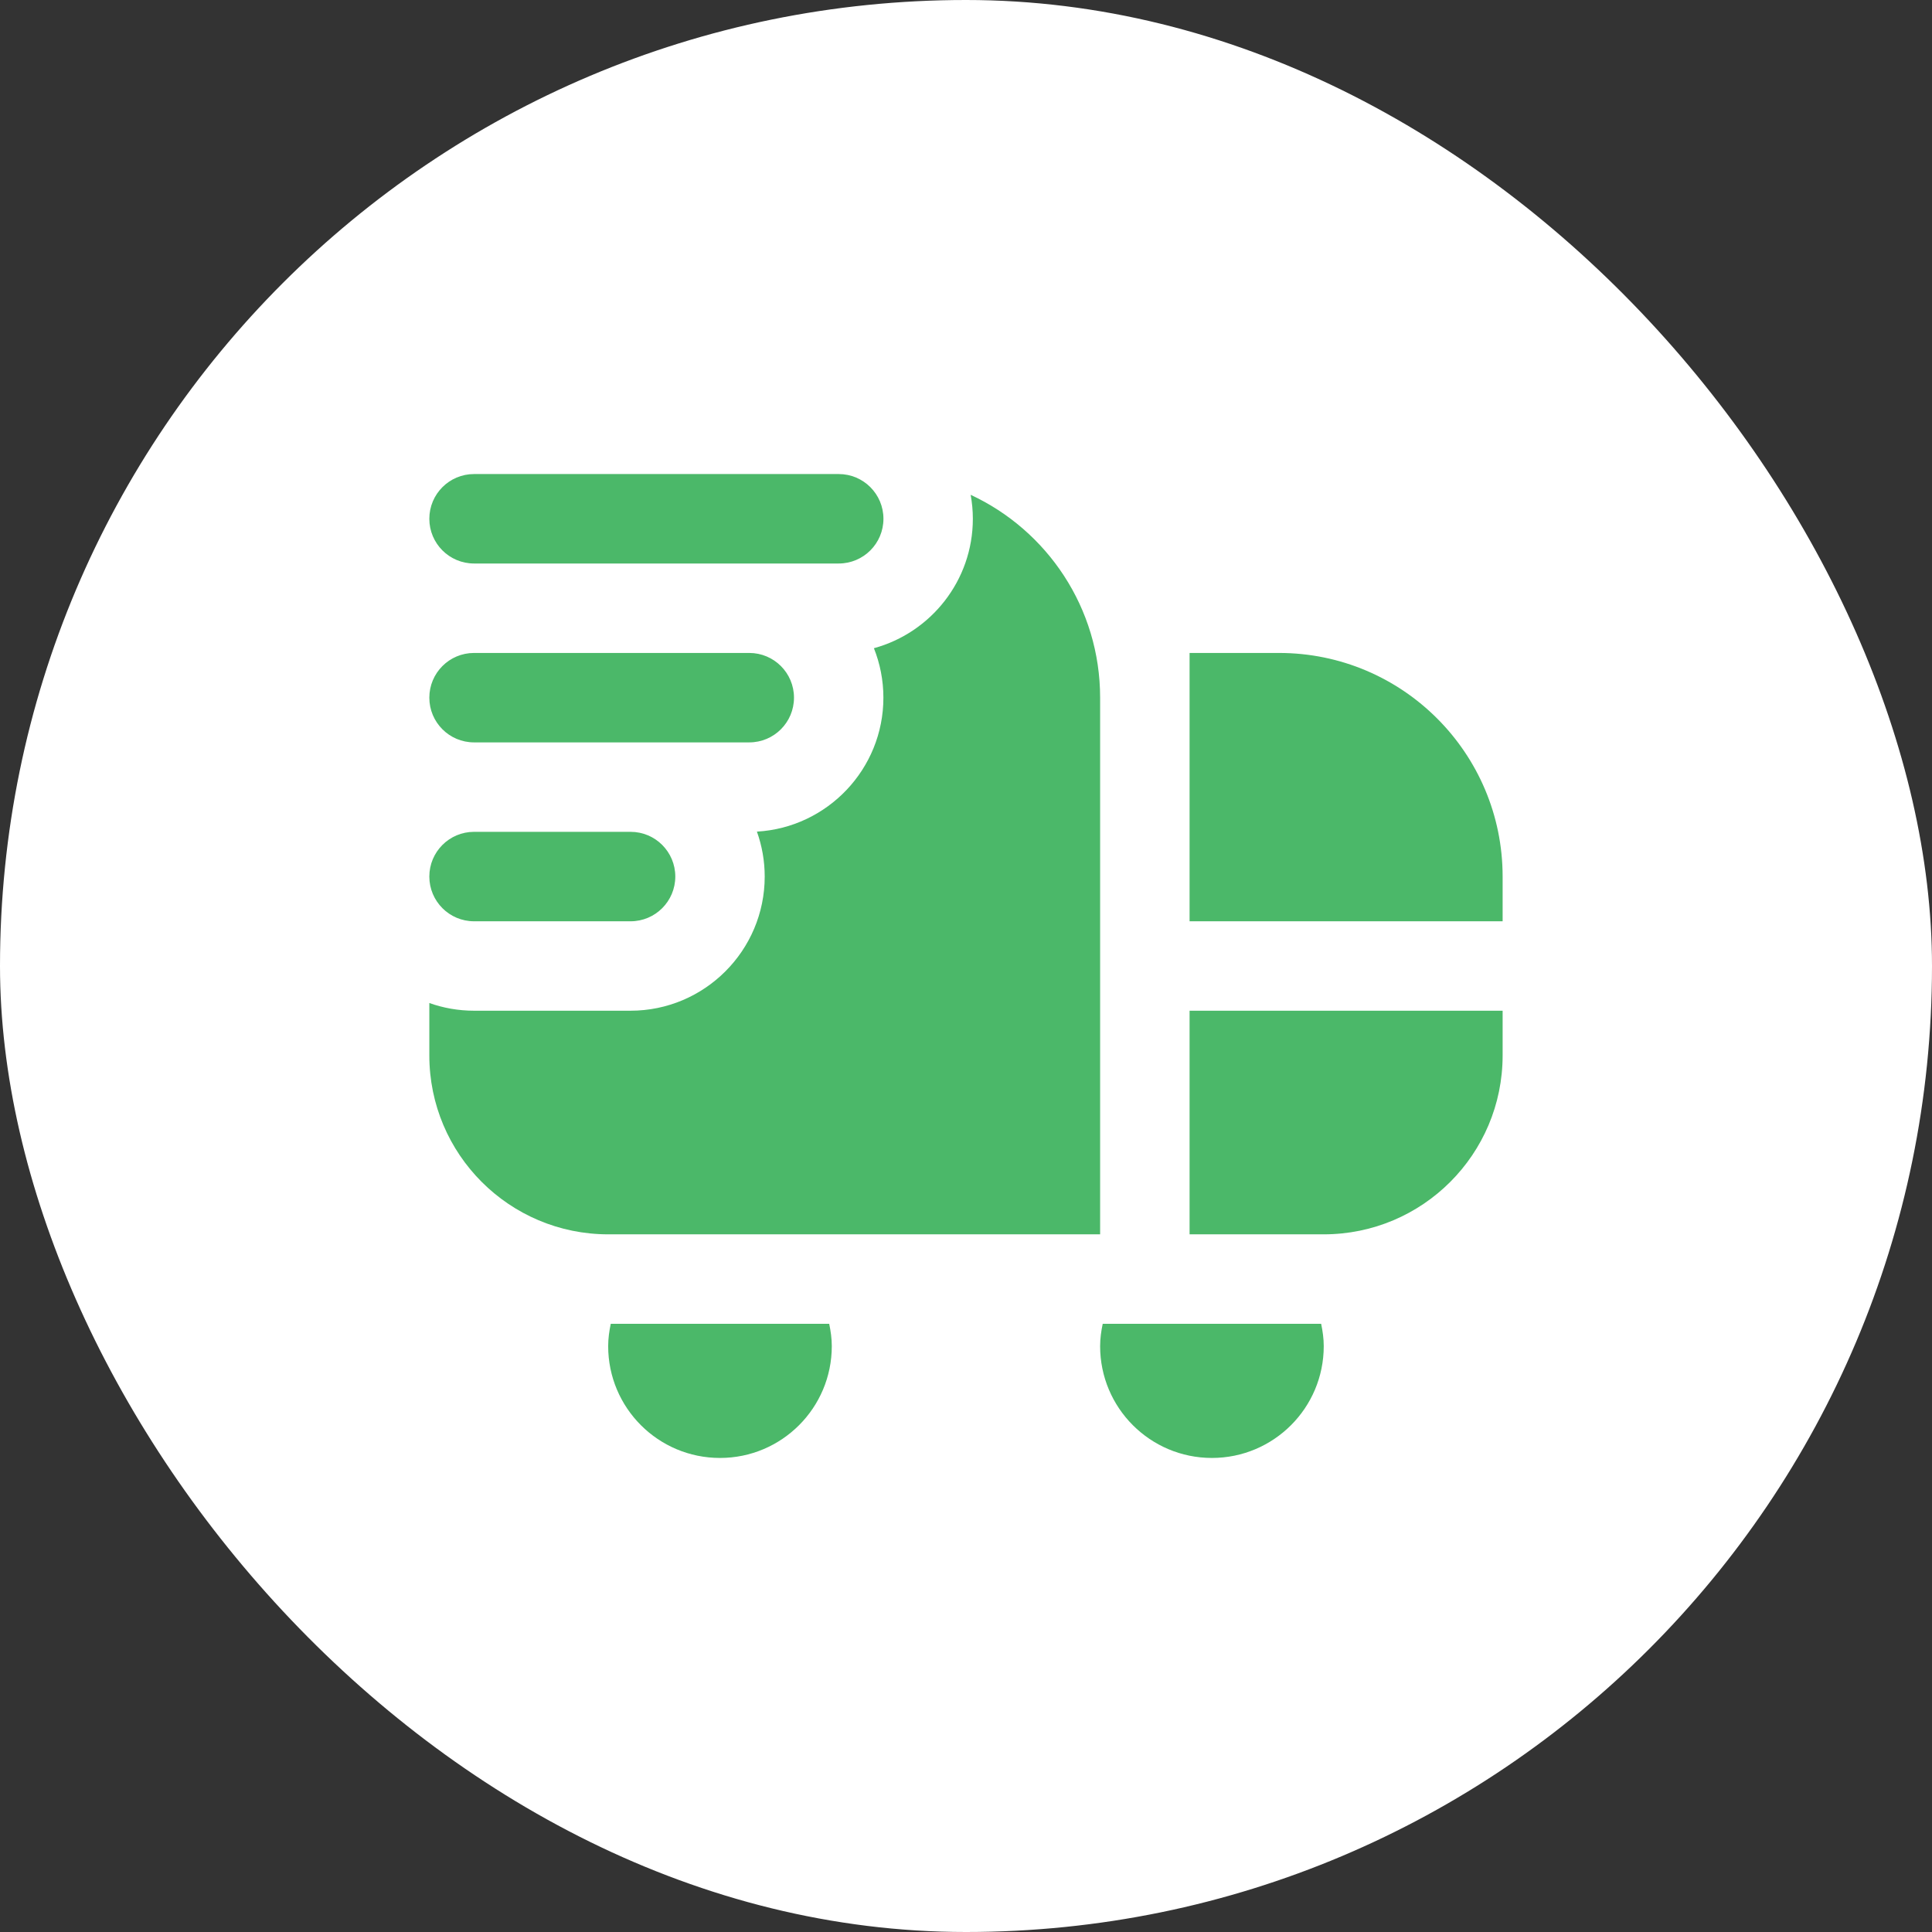
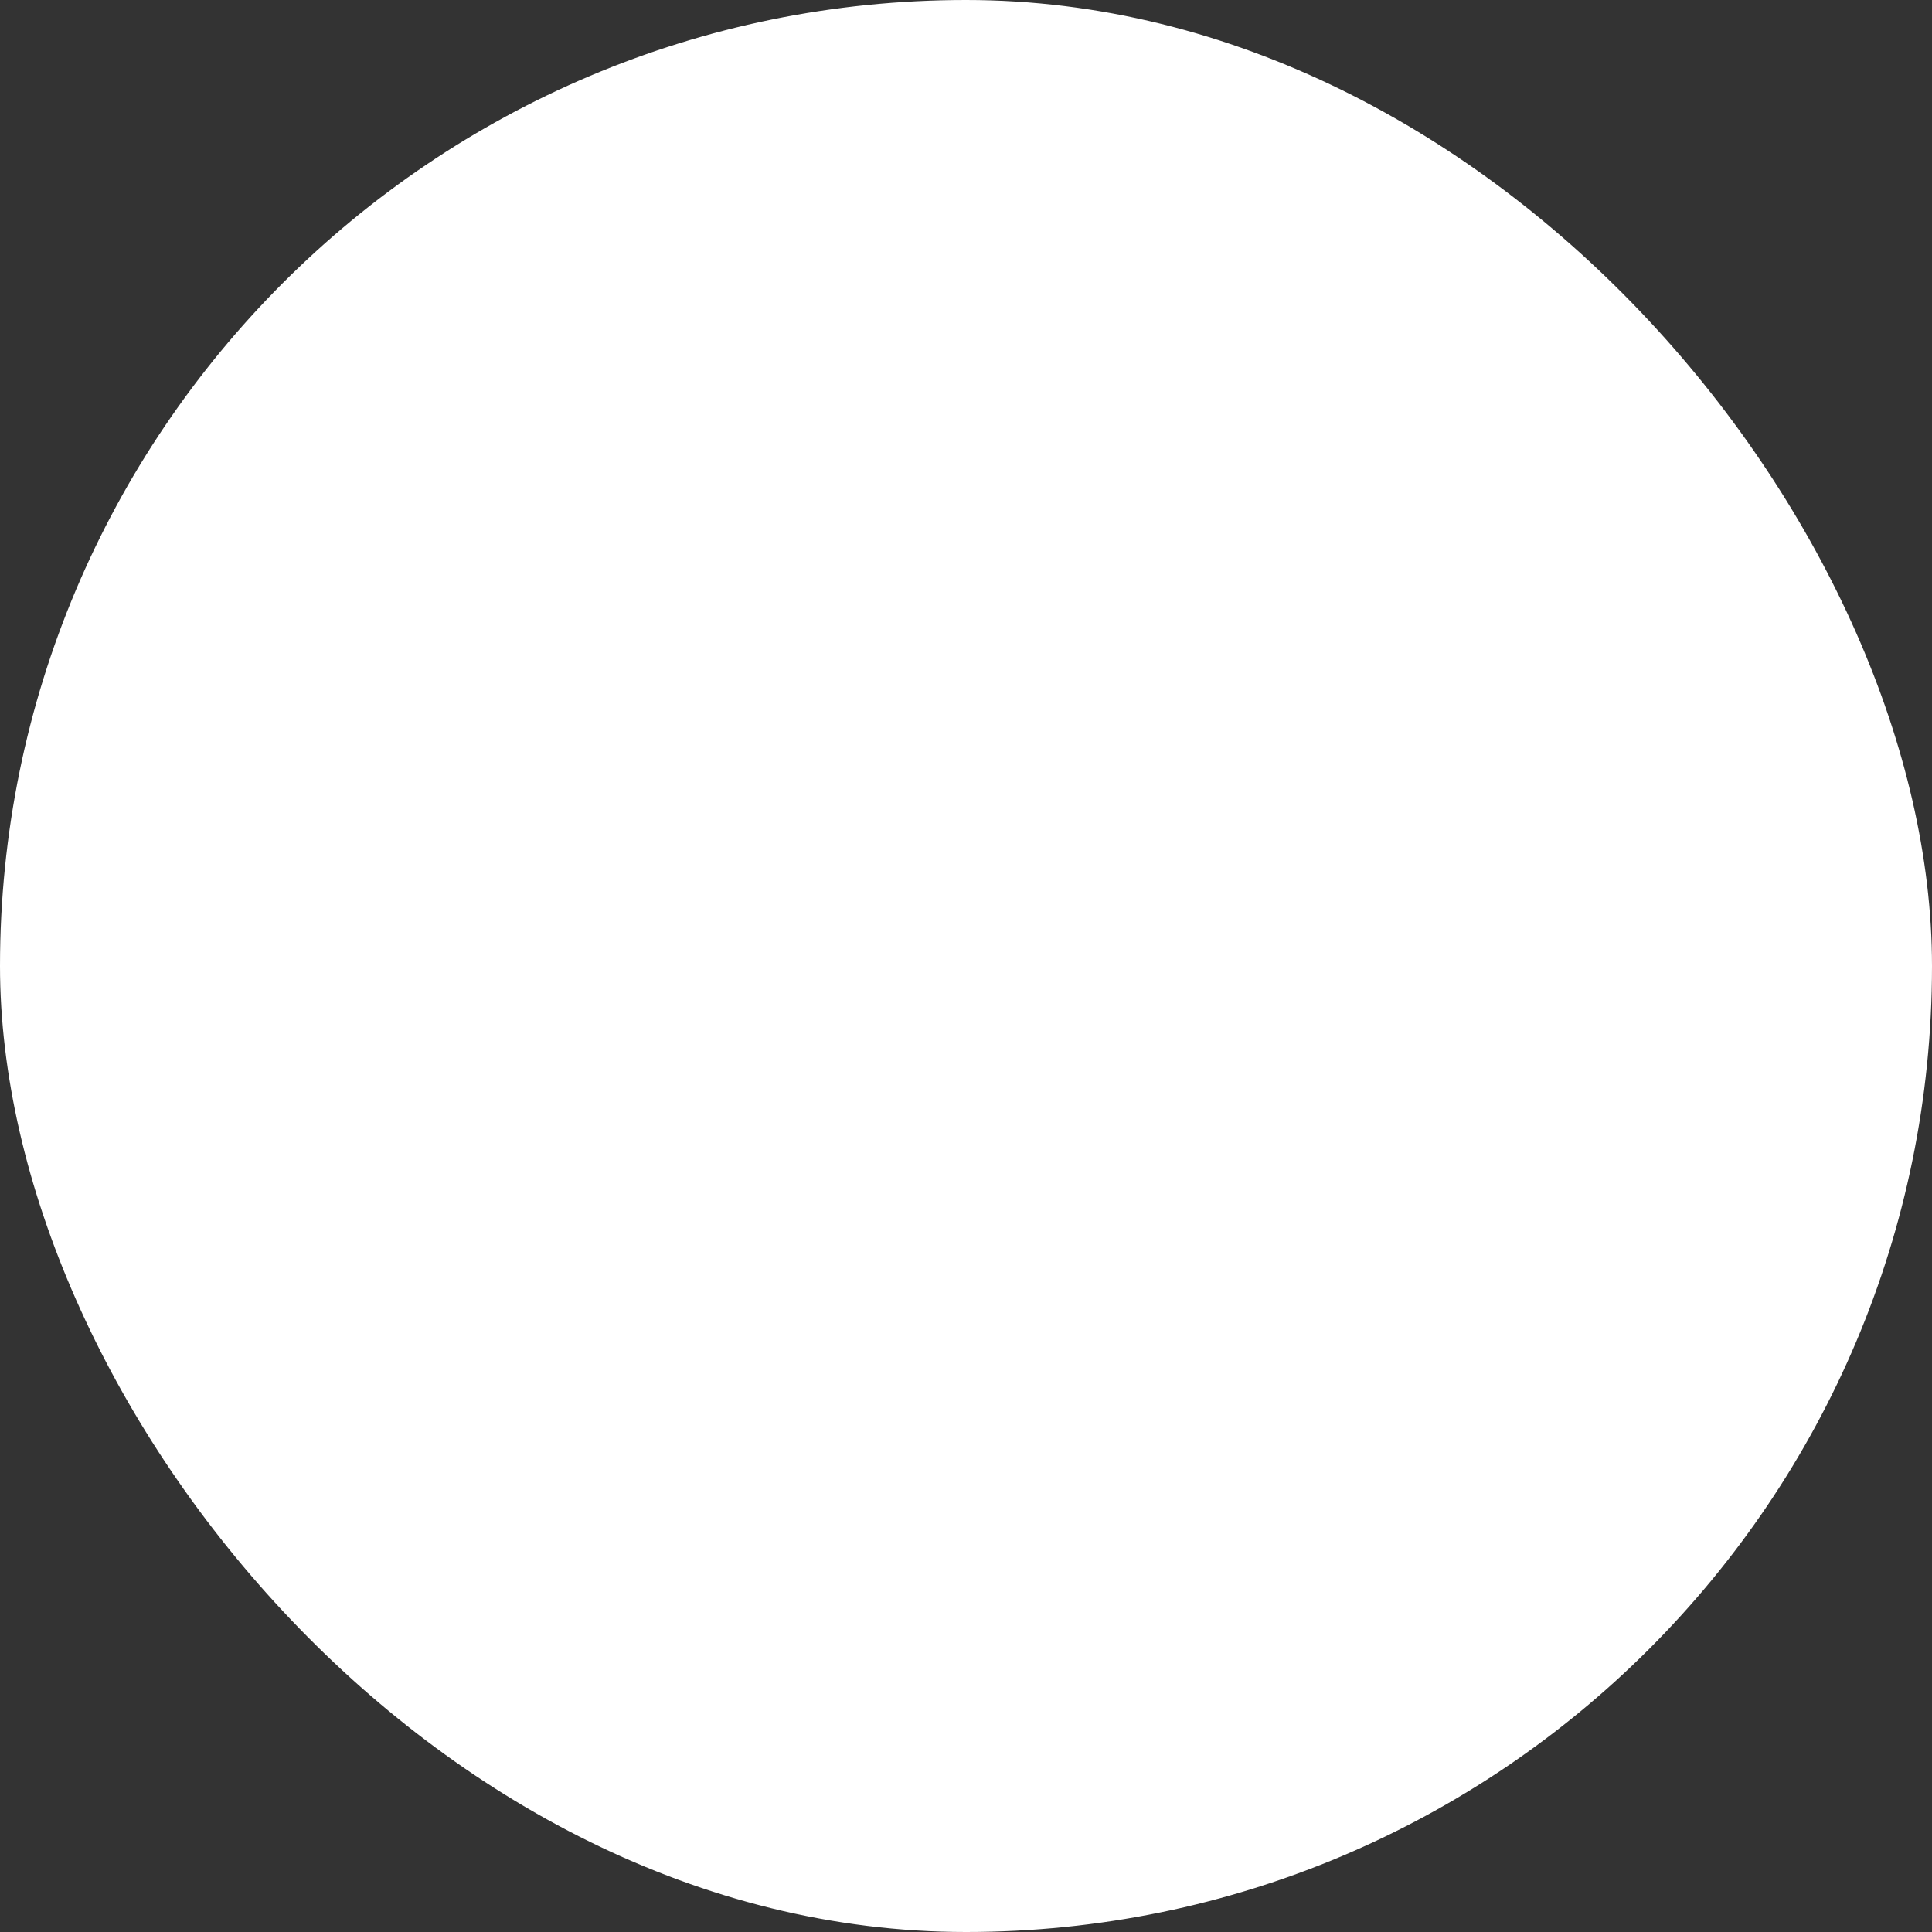
<svg xmlns="http://www.w3.org/2000/svg" width="90" height="90" viewBox="0 0 90 90" fill="none">
  <rect x="0" y="0" width="90" height="90" fill="#333333" stroke="none" />
  <rect width="90" height="90" rx="45" fill="white" />
-   <path d="M29.375 42.917H22.083C20.931 42.917 20 41.983 20 40.833C20 39.683 20.931 38.75 22.083 38.75H29.375C30.527 38.75 31.458 39.683 31.458 40.833C31.458 41.983 30.527 42.917 29.375 42.917ZM41.154 24.167C41.154 23.017 40.223 22.083 39.071 22.083H22.083C20.931 22.083 20 23.017 20 24.167C20 25.317 20.931 26.25 22.083 26.25H39.071C40.223 26.25 41.154 25.317 41.154 24.167ZM36.987 32.5C36.987 31.35 36.056 30.417 34.904 30.417H22.083C20.931 30.417 20 31.35 20 32.5C20 33.65 20.931 34.583 22.083 34.583H34.904C36.056 34.583 36.987 33.65 36.987 32.5ZM51.369 61.667C51.298 62.004 51.248 62.35 51.248 62.708C51.248 65.585 53.579 67.917 56.456 67.917C59.333 67.917 61.665 65.585 61.665 62.708C61.665 62.35 61.615 62.004 61.544 61.667H51.367H51.369ZM51.248 57.5V32.5C51.248 28.315 48.779 24.706 45.217 23.05C45.283 23.413 45.319 23.785 45.319 24.167C45.319 27.046 43.362 29.473 40.71 30.196C40.994 30.908 41.152 31.686 41.152 32.5C41.152 35.827 38.54 38.552 35.26 38.74C35.494 39.394 35.623 40.1 35.623 40.833C35.623 44.279 32.819 47.083 29.373 47.083H22.083C21.352 47.083 20.652 46.956 20 46.725V49.167C20 53.769 23.731 57.5 28.333 57.5H51.25H51.248ZM28.452 61.667C28.381 62.004 28.331 62.35 28.331 62.708C28.331 65.585 30.663 67.917 33.54 67.917C36.417 67.917 38.748 65.585 38.748 62.708C38.748 62.35 38.698 62.004 38.627 61.667H28.452ZM55.415 57.5H61.665C66.267 57.5 69.998 53.769 69.998 49.167V47.083H55.415V57.5ZM59.581 30.417H55.415V42.917H69.998V40.833C69.998 35.081 65.333 30.417 59.581 30.417Z" fill="#4BB869" />
</svg>